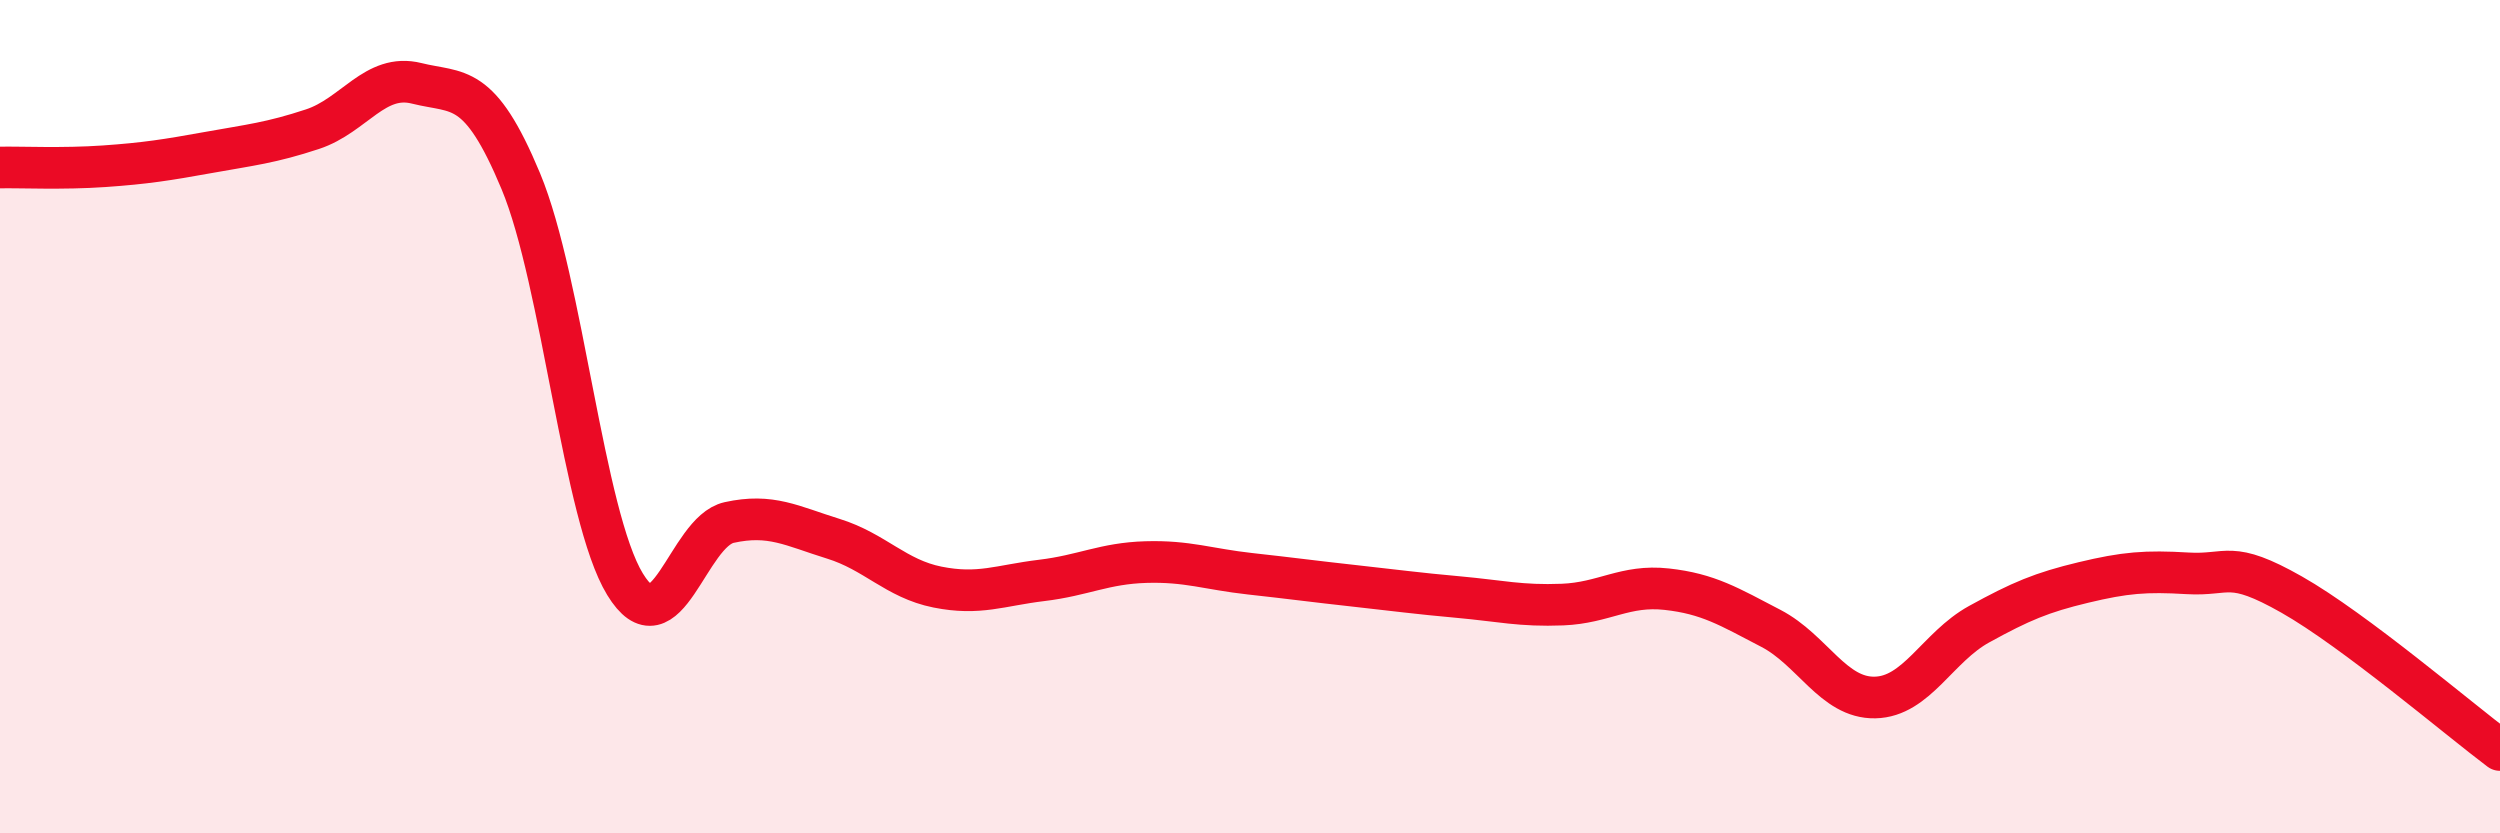
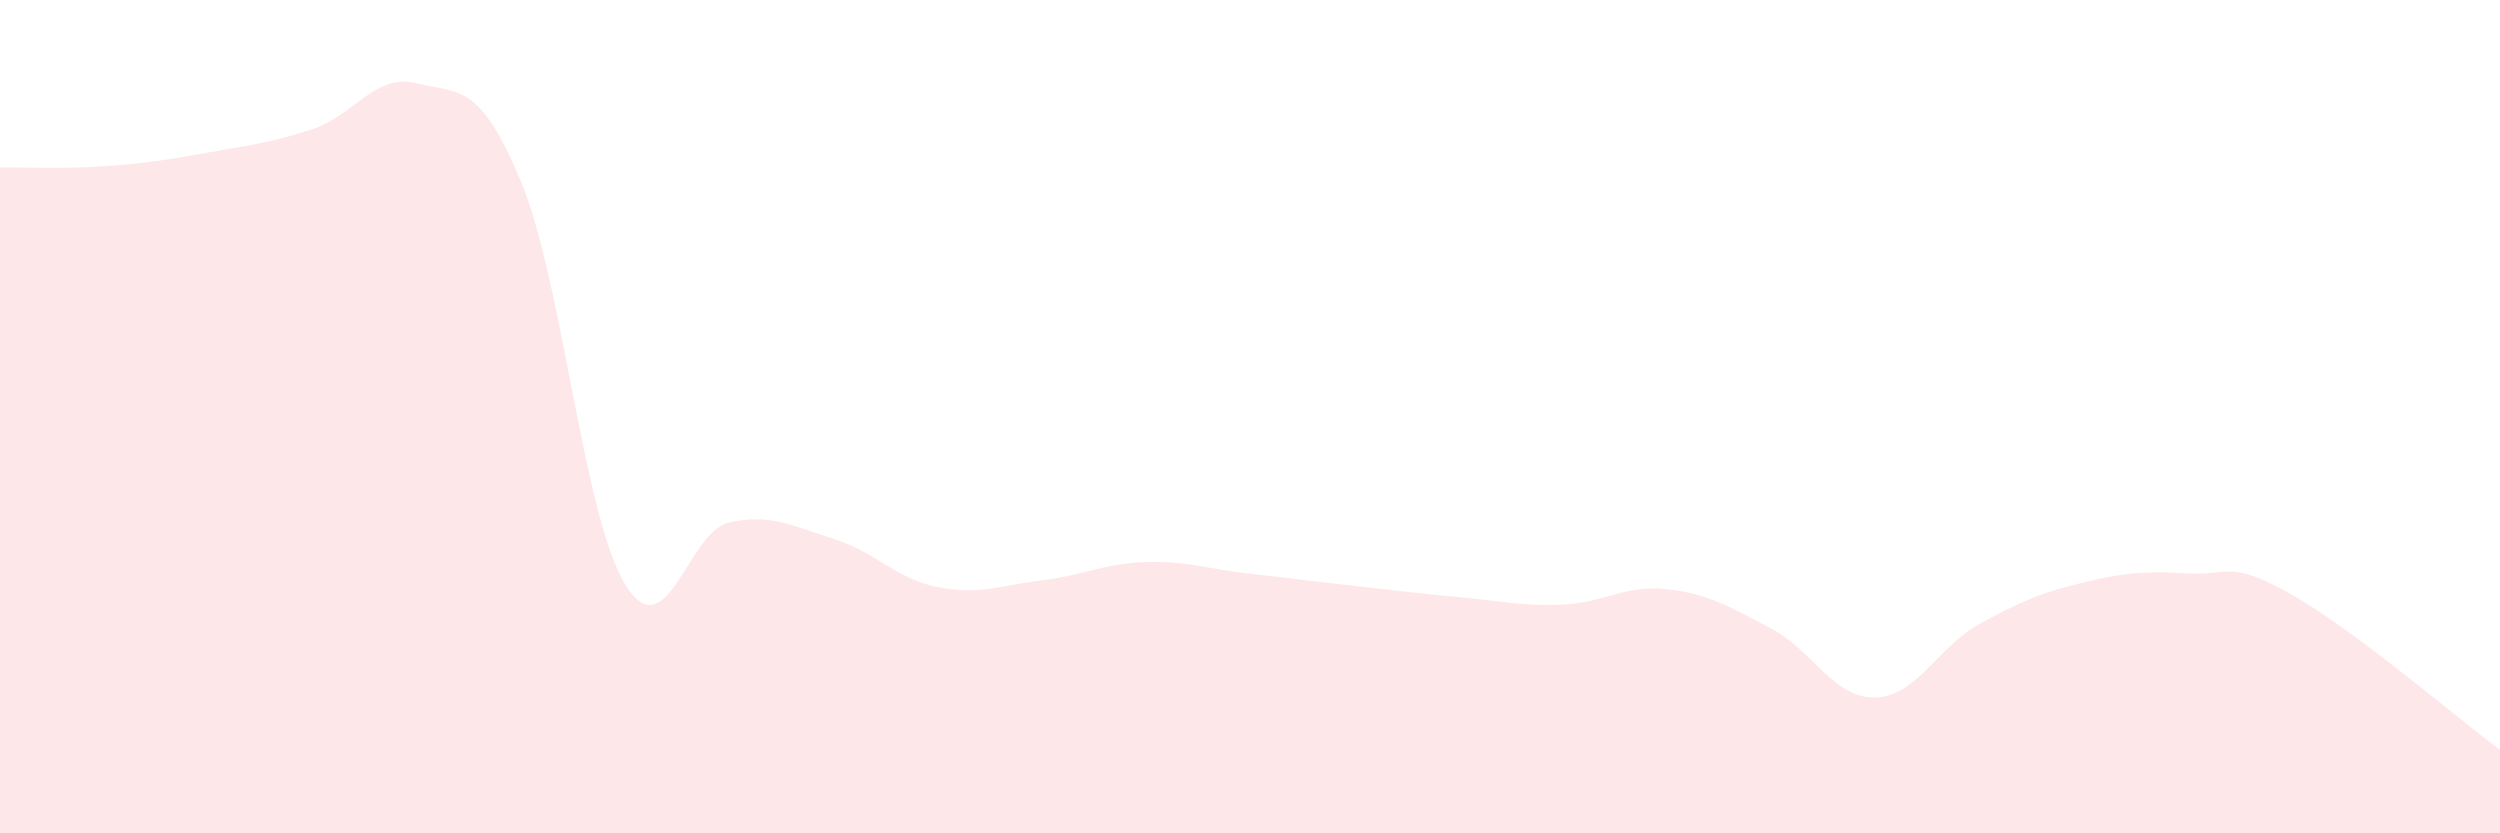
<svg xmlns="http://www.w3.org/2000/svg" width="60" height="20" viewBox="0 0 60 20">
  <path d="M 0,4.02 C 0.5,4.01 1.5,4.06 2.5,3.99 C 3.5,3.92 4,3.84 5,3.66 C 6,3.48 6.5,3.43 7.5,3.1 C 8.5,2.77 9,1.75 10,2 C 11,2.25 11.5,1.95 12.5,4.35 C 13.5,6.75 14,12.38 15,14.02 C 16,15.66 16.5,12.76 17.5,12.54 C 18.5,12.32 19,12.62 20,12.93 C 21,13.24 21.5,13.89 22.5,14.09 C 23.5,14.29 24,14.05 25,13.93 C 26,13.81 26.5,13.52 27.5,13.49 C 28.5,13.46 29,13.66 30,13.77 C 31,13.88 31.5,13.95 32.5,14.06 C 33.5,14.17 34,14.24 35,14.33 C 36,14.42 36.5,14.55 37.5,14.51 C 38.5,14.47 39,14.03 40,14.14 C 41,14.25 41.5,14.56 42.5,15.08 C 43.5,15.6 44,16.76 45,16.74 C 46,16.72 46.5,15.53 47.5,14.98 C 48.5,14.43 49,14.22 50,13.98 C 51,13.74 51.5,13.7 52.5,13.76 C 53.5,13.82 53.5,13.42 55,14.27 C 56.5,15.12 59,17.25 60,18L60 20L0 20Z" fill="#EB0A25" opacity="0.1" stroke-linecap="round" stroke-linejoin="round" />
-   <path d="M 0,4.02 C 0.5,4.01 1.5,4.06 2.5,3.99 C 3.5,3.92 4,3.84 5,3.66 C 6,3.48 6.5,3.43 7.5,3.1 C 8.5,2.77 9,1.75 10,2 C 11,2.25 11.5,1.95 12.5,4.35 C 13.5,6.75 14,12.38 15,14.02 C 16,15.66 16.5,12.76 17.5,12.54 C 18.5,12.32 19,12.62 20,12.93 C 21,13.24 21.5,13.89 22.5,14.09 C 23.5,14.29 24,14.05 25,13.93 C 26,13.81 26.5,13.52 27.5,13.49 C 28.5,13.46 29,13.66 30,13.77 C 31,13.88 31.5,13.95 32.5,14.06 C 33.5,14.17 34,14.24 35,14.33 C 36,14.42 36.5,14.55 37.5,14.51 C 38.5,14.47 39,14.03 40,14.14 C 41,14.25 41.5,14.56 42.5,15.08 C 43.5,15.6 44,16.76 45,16.74 C 46,16.72 46.5,15.53 47.5,14.98 C 48.5,14.43 49,14.22 50,13.98 C 51,13.74 51.5,13.7 52.5,13.76 C 53.5,13.82 53.5,13.42 55,14.27 C 56.5,15.12 59,17.25 60,18" stroke="#EB0A25" stroke-width="1" fill="none" stroke-linecap="round" stroke-linejoin="round" />
</svg>